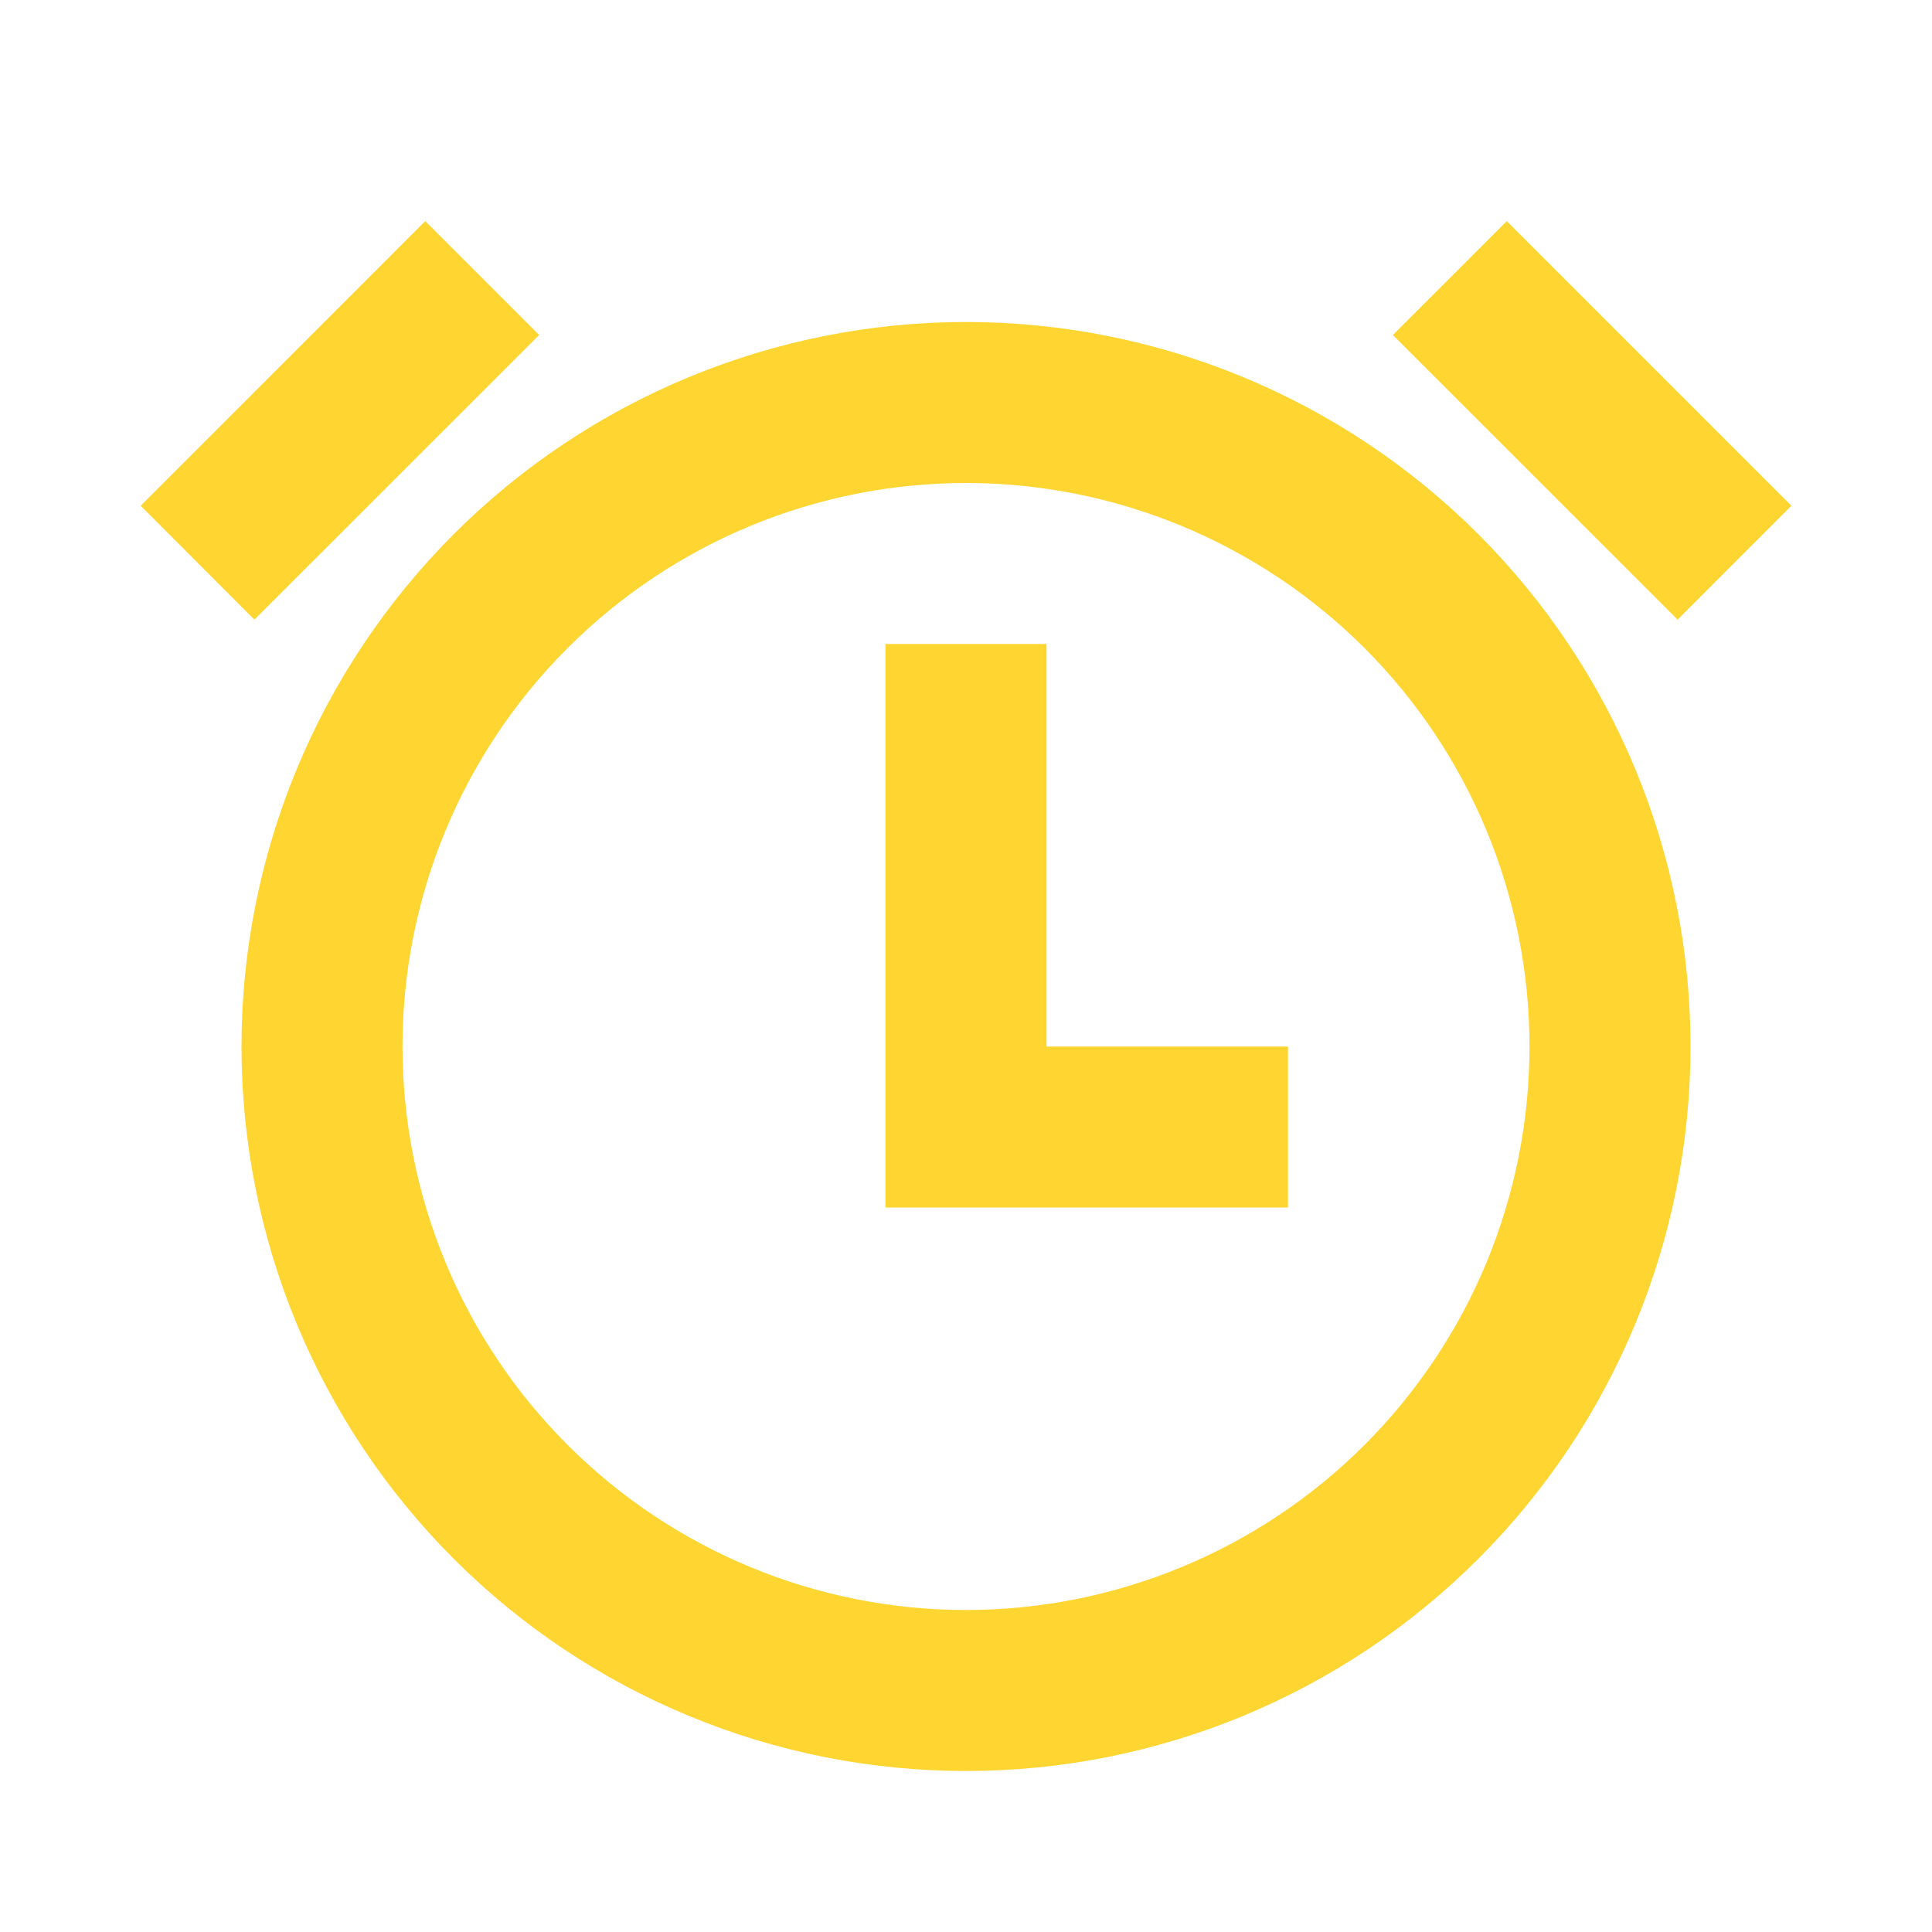
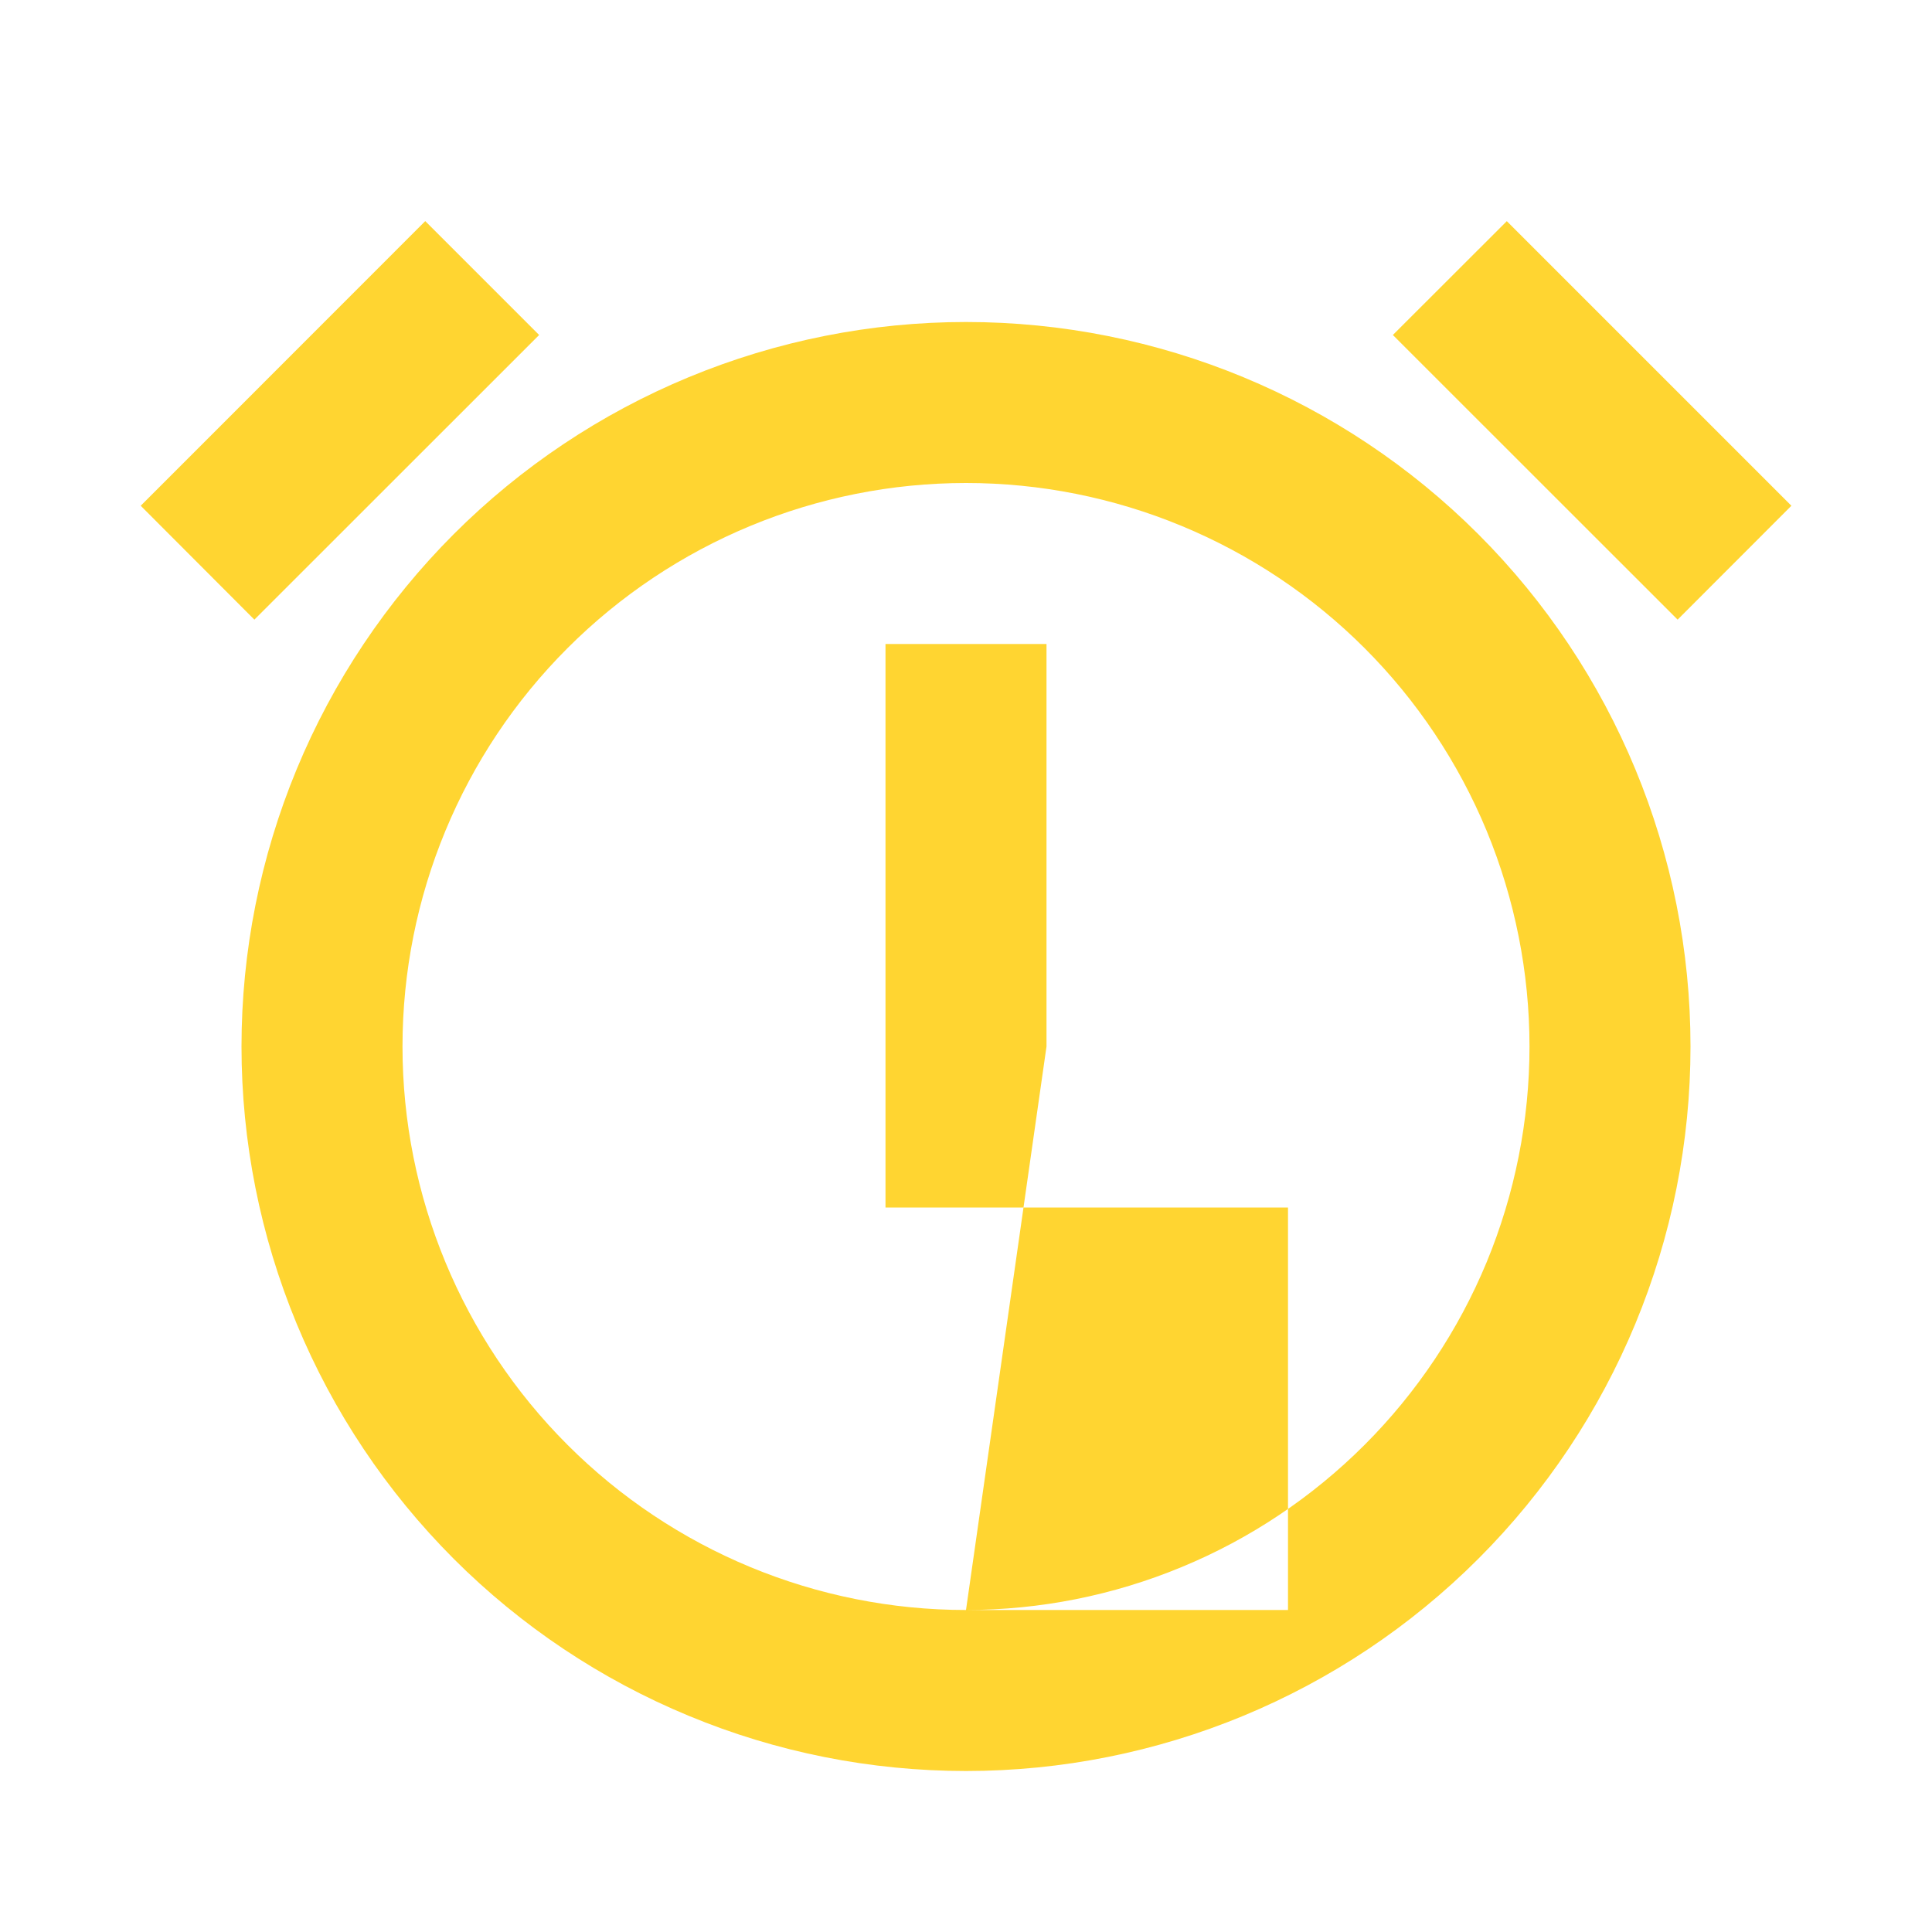
<svg xmlns="http://www.w3.org/2000/svg" width="18" height="18" viewBox="0 0 18 18" fill="none">
-   <path d="M9 16.5C8.114 16.5 7.236 16.326 6.417 15.986C5.598 15.647 4.854 15.15 4.227 14.523C3.601 13.896 3.103 13.152 2.764 12.333C2.425 11.514 2.25 10.636 2.25 9.75C2.25 8.864 2.425 7.986 2.764 7.167C3.103 6.348 3.601 5.604 4.227 4.977C4.854 4.35 5.598 3.853 6.417 3.514C7.236 3.175 8.114 3 9 3C10.79 3 12.507 3.711 13.773 4.977C15.039 6.243 15.75 7.96 15.75 9.75C15.75 11.54 15.039 13.257 13.773 14.523C12.507 15.789 10.79 16.5 9 16.5ZM9 15C9.69 15 10.372 14.864 11.009 14.6C11.646 14.337 12.225 13.95 12.713 13.462C13.2 12.975 13.587 12.396 13.851 11.759C14.114 11.122 14.25 10.44 14.25 9.75C14.25 9.061 14.114 8.378 13.851 7.741C13.587 7.104 13.2 6.525 12.713 6.038C12.225 5.55 11.646 5.164 11.009 4.9C10.372 4.636 9.69 4.5 9 4.5C7.608 4.5 6.273 5.053 5.288 6.038C4.303 7.022 3.75 8.358 3.75 9.75C3.75 11.142 4.303 12.478 5.288 13.462C6.273 14.447 7.608 15 9 15ZM9.75 9.75H12V11.25H8.25V6H9.75V9.75ZM1.311 4.712L3.962 2.06L5.023 3.121L2.37 5.773L1.311 4.712ZM14.038 2.06L16.69 4.712L15.63 5.773L12.977 3.121L14.039 2.06H14.038Z" fill="#FFD531" />
+   <path d="M9 16.5C8.114 16.5 7.236 16.326 6.417 15.986C5.598 15.647 4.854 15.15 4.227 14.523C3.601 13.896 3.103 13.152 2.764 12.333C2.425 11.514 2.25 10.636 2.25 9.75C2.25 8.864 2.425 7.986 2.764 7.167C3.103 6.348 3.601 5.604 4.227 4.977C4.854 4.35 5.598 3.853 6.417 3.514C7.236 3.175 8.114 3 9 3C10.79 3 12.507 3.711 13.773 4.977C15.039 6.243 15.75 7.96 15.75 9.75C15.75 11.54 15.039 13.257 13.773 14.523C12.507 15.789 10.79 16.5 9 16.5ZM9 15C9.69 15 10.372 14.864 11.009 14.6C11.646 14.337 12.225 13.95 12.713 13.462C13.2 12.975 13.587 12.396 13.851 11.759C14.114 11.122 14.25 10.44 14.25 9.75C14.25 9.061 14.114 8.378 13.851 7.741C13.587 7.104 13.2 6.525 12.713 6.038C12.225 5.55 11.646 5.164 11.009 4.9C10.372 4.636 9.69 4.5 9 4.5C7.608 4.5 6.273 5.053 5.288 6.038C4.303 7.022 3.75 8.358 3.75 9.75C3.75 11.142 4.303 12.478 5.288 13.462C6.273 14.447 7.608 15 9 15ZH12V11.25H8.25V6H9.75V9.75ZM1.311 4.712L3.962 2.06L5.023 3.121L2.37 5.773L1.311 4.712ZM14.038 2.06L16.69 4.712L15.63 5.773L12.977 3.121L14.039 2.06H14.038Z" fill="#FFD531" />
</svg>